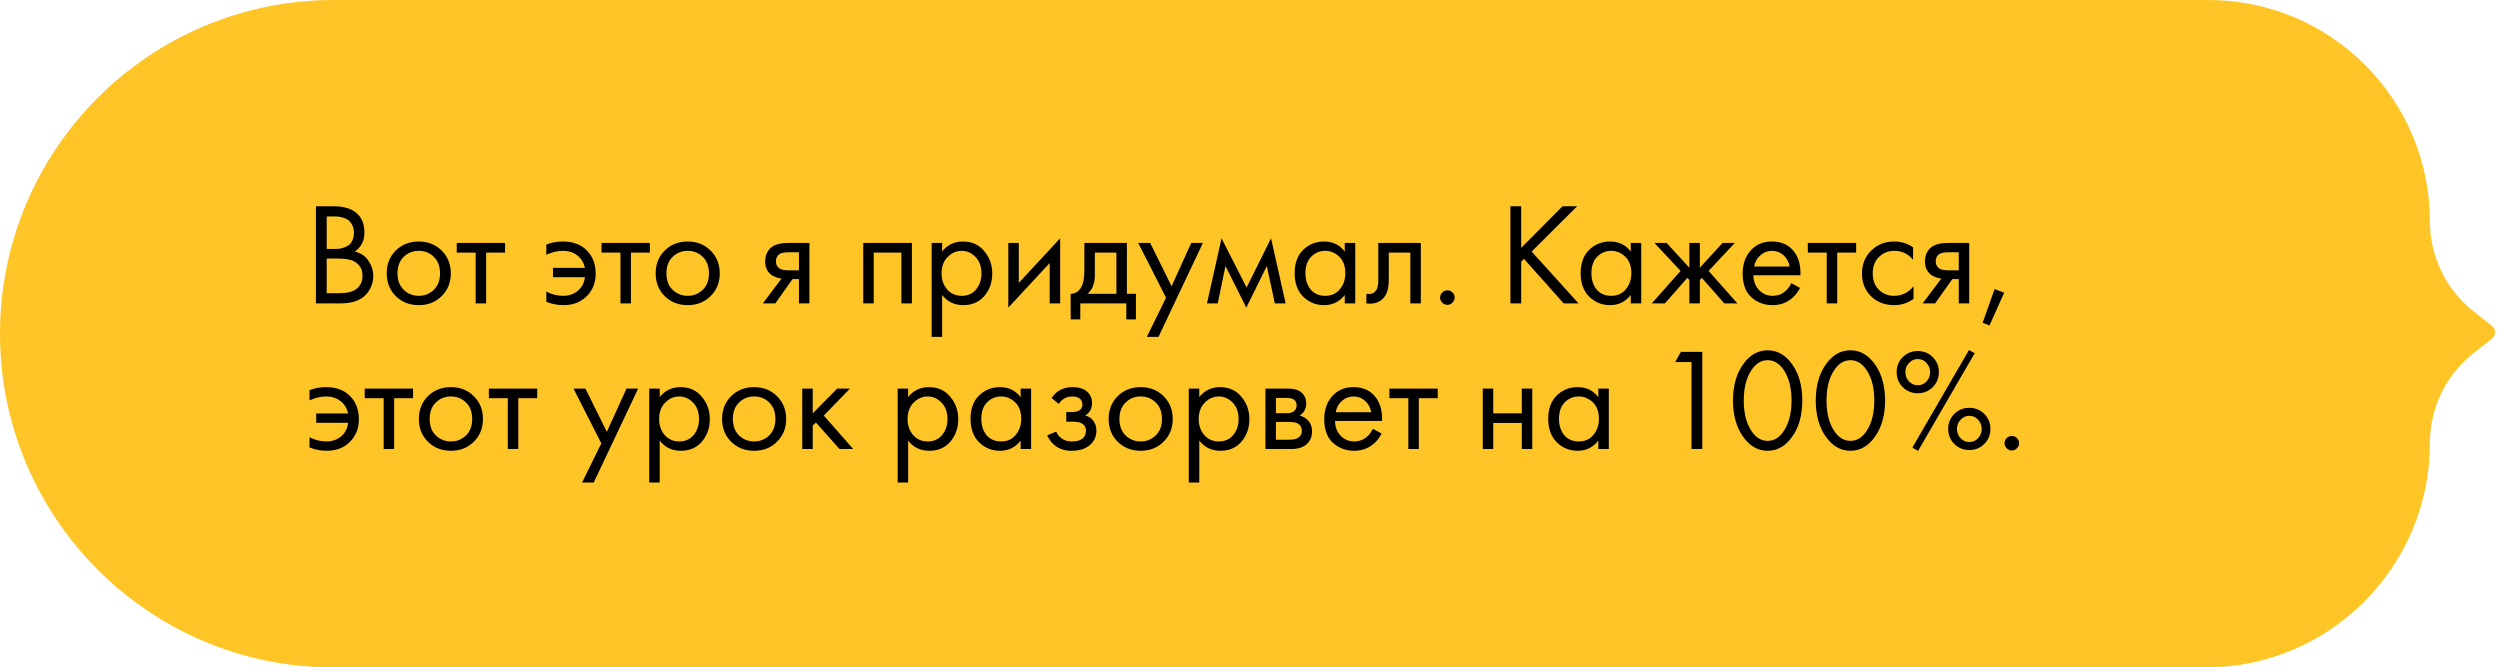
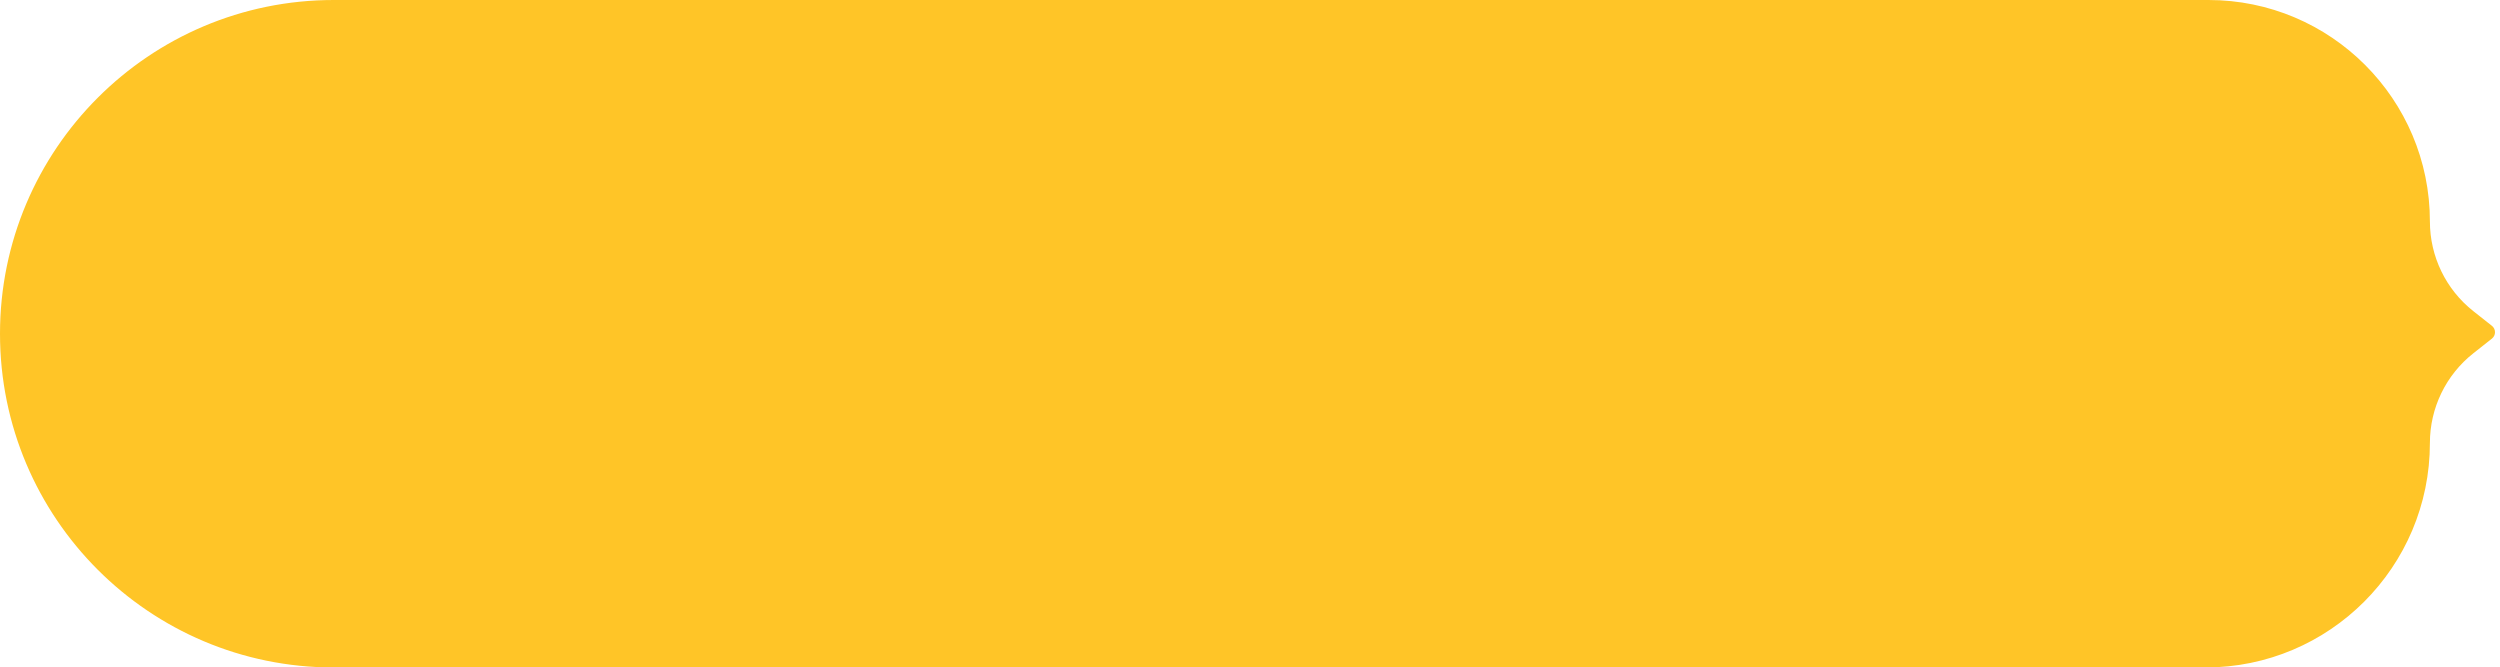
<svg xmlns="http://www.w3.org/2000/svg" width="206" height="55" viewBox="0 0 206 55" fill="none">
  <path d="M0 27.5C0 12.312 12.312 0 27.5 0H181.974C192.053 0 200.224 8.171 200.224 18.25V18.25V18.25C200.224 21.131 201.543 23.855 203.805 25.641L205.333 26.848C205.673 27.117 205.673 27.633 205.333 27.902L203.805 29.109C201.543 30.895 200.224 33.618 200.224 36.5V36.5V36.5C200.224 46.717 191.942 55 181.724 55H175.196H172.001H168.137H164.546H27.5C12.312 55 0 42.688 0 27.5V27.5Z" fill="#FFC527" />
-   <path d="M26.032 16.996H27.472C28.272 16.996 28.884 17.164 29.308 17.5C29.788 17.868 30.028 18.42 30.028 19.156C30.028 19.844 29.764 20.368 29.236 20.728C29.748 20.856 30.128 21.116 30.376 21.508C30.632 21.892 30.76 22.304 30.76 22.744C30.76 23.104 30.68 23.436 30.52 23.74C30.368 24.044 30.176 24.288 29.944 24.472C29.496 24.824 28.856 25 28.024 25H26.032V16.996ZM26.92 17.836V20.512H27.592C27.712 20.512 27.828 20.508 27.94 20.5C28.052 20.484 28.184 20.452 28.336 20.404C28.496 20.348 28.632 20.276 28.744 20.188C28.864 20.1 28.964 19.968 29.044 19.792C29.124 19.616 29.164 19.412 29.164 19.18C29.164 18.932 29.116 18.72 29.02 18.544C28.924 18.36 28.816 18.224 28.696 18.136C28.576 18.048 28.432 17.98 28.264 17.932C28.096 17.884 27.968 17.856 27.88 17.848C27.792 17.84 27.704 17.836 27.616 17.836H26.92ZM26.92 21.304V24.16H27.94C28.588 24.16 29.056 24.048 29.344 23.824C29.696 23.568 29.872 23.2 29.872 22.72C29.872 22.184 29.644 21.792 29.188 21.544C28.9 21.384 28.448 21.304 27.832 21.304H26.92ZM36.391 24.4C35.895 24.896 35.267 25.144 34.507 25.144C33.747 25.144 33.115 24.896 32.611 24.4C32.115 23.904 31.867 23.28 31.867 22.528C31.867 21.768 32.115 21.14 32.611 20.644C33.115 20.148 33.747 19.9 34.507 19.9C35.267 19.9 35.895 20.148 36.391 20.644C36.895 21.14 37.147 21.768 37.147 22.528C37.147 23.28 36.895 23.904 36.391 24.4ZM35.743 21.16C35.407 20.832 34.995 20.668 34.507 20.668C34.019 20.668 33.603 20.836 33.259 21.172C32.923 21.5 32.755 21.952 32.755 22.528C32.755 23.104 32.927 23.556 33.271 23.884C33.615 24.212 34.027 24.376 34.507 24.376C34.987 24.376 35.399 24.212 35.743 23.884C36.087 23.556 36.259 23.104 36.259 22.528C36.259 21.944 36.087 21.488 35.743 21.16ZM41.619 20.812H40.059V25H39.195V20.812H37.635V20.02H41.619V20.812ZM45.016 20.992V20.152C45.432 19.984 45.884 19.9 46.372 19.9C47.212 19.9 47.872 20.144 48.352 20.632C48.84 21.12 49.084 21.756 49.084 22.54C49.084 23.3 48.836 23.924 48.34 24.412C47.852 24.9 47.216 25.144 46.432 25.144C45.936 25.144 45.464 25.052 45.016 24.868V24.028C45.456 24.26 45.924 24.376 46.42 24.376C46.884 24.376 47.284 24.236 47.62 23.956C47.956 23.668 48.148 23.296 48.196 22.84H45.568V22.072H48.196C48.1 21.632 47.888 21.288 47.56 21.04C47.232 20.792 46.848 20.668 46.408 20.668C45.944 20.668 45.48 20.776 45.016 20.992ZM53.549 20.812H51.989V25H51.125V20.812H49.565V20.02H53.549V20.812ZM58.551 24.4C58.055 24.896 57.427 25.144 56.667 25.144C55.907 25.144 55.275 24.896 54.771 24.4C54.275 23.904 54.027 23.28 54.027 22.528C54.027 21.768 54.275 21.14 54.771 20.644C55.275 20.148 55.907 19.9 56.667 19.9C57.427 19.9 58.055 20.148 58.551 20.644C59.055 21.14 59.307 21.768 59.307 22.528C59.307 23.28 59.055 23.904 58.551 24.4ZM57.903 21.16C57.567 20.832 57.155 20.668 56.667 20.668C56.179 20.668 55.763 20.836 55.419 21.172C55.083 21.5 54.915 21.952 54.915 22.528C54.915 23.104 55.087 23.556 55.431 23.884C55.775 24.212 56.187 24.376 56.667 24.376C57.147 24.376 57.559 24.212 57.903 23.884C58.247 23.556 58.419 23.104 58.419 22.528C58.419 21.944 58.247 21.488 57.903 21.16ZM62.857 25L64.405 22.948C64.357 22.948 64.289 22.94 64.201 22.924C64.121 22.908 64.001 22.868 63.841 22.804C63.681 22.74 63.549 22.656 63.445 22.552C63.181 22.304 63.049 21.972 63.049 21.556C63.049 21.084 63.197 20.712 63.493 20.44C63.789 20.16 64.277 20.02 64.957 20.02H66.697V25H65.833V22.996H65.305L63.889 25H62.857ZM65.833 22.276V20.788H65.029C64.653 20.788 64.393 20.832 64.249 20.92C64.041 21.056 63.937 21.26 63.937 21.532C63.937 21.804 64.041 22.004 64.249 22.132C64.401 22.228 64.657 22.276 65.017 22.276H65.833ZM71.132 20.02H75.14V25H74.276V20.812H71.996V25H71.132V20.02ZM77.633 24.304V27.76H76.769V20.02H77.633V20.716C78.073 20.172 78.641 19.9 79.337 19.9C80.081 19.9 80.669 20.164 81.101 20.692C81.541 21.212 81.761 21.828 81.761 22.54C81.761 23.26 81.545 23.876 81.113 24.388C80.681 24.892 80.101 25.144 79.373 25.144C78.645 25.144 78.065 24.864 77.633 24.304ZM79.253 24.376C79.741 24.376 80.133 24.2 80.429 23.848C80.725 23.488 80.873 23.052 80.873 22.54C80.873 21.964 80.709 21.508 80.381 21.172C80.053 20.836 79.673 20.668 79.241 20.668C78.809 20.668 78.425 20.836 78.089 21.172C77.753 21.508 77.585 21.96 77.585 22.528C77.585 23.048 77.737 23.488 78.041 23.848C78.353 24.2 78.757 24.376 79.253 24.376ZM83.085 20.02H83.95V23.308L87.358 19.636V25H86.493V21.676L83.085 25.348V20.02ZM89.352 20.02H92.856V24.208H93.6V26.32H92.808V25H89.016V26.32H88.224V24.208C88.64 24.2 88.948 23.984 89.148 23.56C89.284 23.28 89.352 22.84 89.352 22.24V20.02ZM91.992 24.208V20.812H90.216V22.684C90.216 23.348 90.016 23.856 89.616 24.208H91.992ZM94.499 27.76L96.083 24.532L93.791 20.02H94.775L96.539 23.584L98.159 20.02H99.119L95.459 27.76H94.499ZM99.455 25L100.655 19.636L102.719 23.692L104.735 19.636L105.935 25H105.047L104.387 21.916L102.695 25.348L100.979 21.916L100.343 25H99.455ZM110.808 20.728V20.02H111.672V25H110.808V24.304C110.376 24.864 109.808 25.144 109.104 25.144C108.432 25.144 107.86 24.912 107.388 24.448C106.916 23.984 106.68 23.336 106.68 22.504C106.68 21.688 106.912 21.052 107.376 20.596C107.848 20.132 108.424 19.9 109.104 19.9C109.824 19.9 110.392 20.176 110.808 20.728ZM109.2 20.668C108.744 20.668 108.356 20.832 108.036 21.16C107.724 21.48 107.568 21.928 107.568 22.504C107.568 23.056 107.712 23.508 108 23.86C108.296 24.204 108.696 24.376 109.2 24.376C109.704 24.376 110.104 24.196 110.4 23.836C110.704 23.476 110.856 23.036 110.856 22.516C110.856 21.924 110.688 21.468 110.352 21.148C110.016 20.828 109.632 20.668 109.2 20.668ZM117.076 20.02V25H116.212V20.812H114.436V23.056C114.436 23.704 114.308 24.184 114.052 24.496C113.764 24.848 113.364 25.024 112.852 25.024C112.788 25.024 112.7 25.016 112.588 25V24.208C112.668 24.224 112.732 24.232 112.78 24.232C113.06 24.232 113.268 24.124 113.404 23.908C113.516 23.732 113.572 23.448 113.572 23.056V20.02H117.076ZM118.843 24.94C118.723 24.82 118.663 24.68 118.663 24.52C118.663 24.36 118.723 24.22 118.843 24.1C118.963 23.98 119.103 23.92 119.263 23.92C119.423 23.92 119.563 23.98 119.683 24.1C119.803 24.22 119.863 24.36 119.863 24.52C119.863 24.68 119.803 24.82 119.683 24.94C119.563 25.06 119.423 25.12 119.263 25.12C119.103 25.12 118.963 25.06 118.843 24.94ZM125.346 16.996V20.428L128.754 16.996H129.954L126.21 20.728L130.074 25H128.85L125.574 21.328L125.346 21.556V25H124.458V16.996H125.346ZM134.374 20.728V20.02H135.238V25H134.374V24.304C133.942 24.864 133.374 25.144 132.67 25.144C131.998 25.144 131.426 24.912 130.954 24.448C130.482 23.984 130.246 23.336 130.246 22.504C130.246 21.688 130.478 21.052 130.942 20.596C131.414 20.132 131.99 19.9 132.67 19.9C133.39 19.9 133.958 20.176 134.374 20.728ZM132.766 20.668C132.31 20.668 131.922 20.832 131.602 21.16C131.29 21.48 131.134 21.928 131.134 22.504C131.134 23.056 131.278 23.508 131.566 23.86C131.862 24.204 132.262 24.376 132.766 24.376C133.27 24.376 133.67 24.196 133.966 23.836C134.27 23.476 134.422 23.036 134.422 22.516C134.422 21.924 134.254 21.468 133.918 21.148C133.582 20.828 133.198 20.668 132.766 20.668ZM139.203 20.02H140.067V22.06L141.939 20.02H142.947L140.787 22.324L143.163 25H142.083L140.235 22.9L140.067 23.068V25H139.203V23.068L139.035 22.9L137.187 25H136.107L138.483 22.324L136.323 20.02H137.331L139.203 22.06V20.02ZM147.602 23.332L148.322 23.728C148.154 24.048 147.95 24.316 147.71 24.532C147.254 24.94 146.702 25.144 146.054 25.144C145.382 25.144 144.802 24.928 144.314 24.496C143.834 24.056 143.594 23.404 143.594 22.54C143.594 21.78 143.81 21.152 144.242 20.656C144.682 20.152 145.27 19.9 146.006 19.9C146.838 19.9 147.466 20.204 147.89 20.812C148.226 21.292 148.382 21.916 148.358 22.684H144.482C144.49 23.188 144.646 23.596 144.95 23.908C145.254 24.22 145.626 24.376 146.066 24.376C146.458 24.376 146.798 24.256 147.086 24.016C147.31 23.824 147.482 23.596 147.602 23.332ZM144.542 21.964H147.47C147.398 21.572 147.226 21.26 146.954 21.028C146.69 20.788 146.374 20.668 146.006 20.668C145.646 20.668 145.326 20.792 145.046 21.04C144.774 21.28 144.606 21.588 144.542 21.964ZM152.947 20.812H151.387V25H150.523V20.812H148.963V20.02H152.947V20.812ZM157.638 20.38V21.412C157.246 20.916 156.726 20.668 156.078 20.668C155.59 20.668 155.174 20.836 154.83 21.172C154.486 21.5 154.314 21.952 154.314 22.528C154.314 23.104 154.486 23.556 154.83 23.884C155.174 24.212 155.586 24.376 156.066 24.376C156.706 24.376 157.242 24.116 157.674 23.596V24.628C157.202 24.972 156.674 25.144 156.09 25.144C155.314 25.144 154.674 24.9 154.17 24.412C153.674 23.916 153.426 23.292 153.426 22.54C153.426 21.78 153.678 21.152 154.182 20.656C154.686 20.152 155.322 19.9 156.09 19.9C156.666 19.9 157.182 20.06 157.638 20.38ZM158.424 25L159.972 22.948C159.924 22.948 159.856 22.94 159.768 22.924C159.688 22.908 159.568 22.868 159.408 22.804C159.248 22.74 159.116 22.656 159.012 22.552C158.748 22.304 158.616 21.972 158.616 21.556C158.616 21.084 158.764 20.712 159.06 20.44C159.356 20.16 159.844 20.02 160.524 20.02H162.264V25H161.4V22.996H160.872L159.456 25H158.424ZM161.4 22.276V20.788H160.596C160.22 20.788 159.96 20.832 159.816 20.92C159.608 21.056 159.504 21.26 159.504 21.532C159.504 21.804 159.608 22.004 159.816 22.132C159.968 22.228 160.224 22.276 160.584 22.276H161.4ZM163.37 26.596L164.354 23.824L165.146 24.112L163.934 26.824L163.37 26.596ZM25.504 32.992V32.152C25.92 31.984 26.372 31.9 26.86 31.9C27.7 31.9 28.36 32.144 28.84 32.632C29.328 33.12 29.572 33.756 29.572 34.54C29.572 35.3 29.324 35.924 28.828 36.412C28.34 36.9 27.704 37.144 26.92 37.144C26.424 37.144 25.952 37.052 25.504 36.868V36.028C25.944 36.26 26.412 36.376 26.908 36.376C27.372 36.376 27.772 36.236 28.108 35.956C28.444 35.668 28.636 35.296 28.684 34.84H26.056V34.072H28.684C28.588 33.632 28.376 33.288 28.048 33.04C27.72 32.792 27.336 32.668 26.896 32.668C26.432 32.668 25.968 32.776 25.504 32.992ZM34.037 32.812H32.477V37H31.613V32.812H30.053V32.02H34.037V32.812ZM39.04 36.4C38.544 36.896 37.916 37.144 37.156 37.144C36.396 37.144 35.764 36.896 35.26 36.4C34.764 35.904 34.516 35.28 34.516 34.528C34.516 33.768 34.764 33.14 35.26 32.644C35.764 32.148 36.396 31.9 37.156 31.9C37.916 31.9 38.544 32.148 39.04 32.644C39.544 33.14 39.796 33.768 39.796 34.528C39.796 35.28 39.544 35.904 39.04 36.4ZM38.392 33.16C38.056 32.832 37.644 32.668 37.156 32.668C36.668 32.668 36.252 32.836 35.908 33.172C35.572 33.5 35.404 33.952 35.404 34.528C35.404 35.104 35.576 35.556 35.92 35.884C36.264 36.212 36.676 36.376 37.156 36.376C37.636 36.376 38.048 36.212 38.392 35.884C38.736 35.556 38.908 35.104 38.908 34.528C38.908 33.944 38.736 33.488 38.392 33.16ZM44.267 32.812H42.708V37H41.843V32.812H40.283V32.02H44.267V32.812ZM47.964 39.76L49.548 36.532L47.256 32.02H48.24L50.004 35.584L51.624 32.02H52.584L48.924 39.76H47.964ZM54.36 36.304V39.76H53.496V32.02H54.36V32.716C54.8 32.172 55.368 31.9 56.064 31.9C56.808 31.9 57.396 32.164 57.828 32.692C58.268 33.212 58.488 33.828 58.488 34.54C58.488 35.26 58.272 35.876 57.84 36.388C57.408 36.892 56.828 37.144 56.1 37.144C55.372 37.144 54.792 36.864 54.36 36.304ZM55.98 36.376C56.468 36.376 56.86 36.2 57.156 35.848C57.452 35.488 57.6 35.052 57.6 34.54C57.6 33.964 57.436 33.508 57.108 33.172C56.78 32.836 56.4 32.668 55.968 32.668C55.536 32.668 55.152 32.836 54.816 33.172C54.48 33.508 54.312 33.96 54.312 34.528C54.312 35.048 54.464 35.488 54.768 35.848C55.08 36.2 55.484 36.376 55.98 36.376ZM64.024 36.4C63.528 36.896 62.9 37.144 62.14 37.144C61.38 37.144 60.748 36.896 60.244 36.4C59.748 35.904 59.5 35.28 59.5 34.528C59.5 33.768 59.748 33.14 60.244 32.644C60.748 32.148 61.38 31.9 62.14 31.9C62.9 31.9 63.528 32.148 64.024 32.644C64.528 33.14 64.78 33.768 64.78 34.528C64.78 35.28 64.528 35.904 64.024 36.4ZM63.376 33.16C63.04 32.832 62.628 32.668 62.14 32.668C61.652 32.668 61.236 32.836 60.892 33.172C60.556 33.5 60.388 33.952 60.388 34.528C60.388 35.104 60.56 35.556 60.904 35.884C61.248 36.212 61.66 36.376 62.14 36.376C62.62 36.376 63.032 36.212 63.376 35.884C63.72 35.556 63.892 35.104 63.892 34.528C63.892 33.944 63.72 33.488 63.376 33.16ZM66.105 32.02H66.969V34.06L68.985 32.02H70.041L67.881 34.24L70.305 37H69.177L67.233 34.816L66.969 35.068V37H66.105V32.02ZM74.832 36.304V39.76H73.968V32.02H74.832V32.716C75.272 32.172 75.84 31.9 76.536 31.9C77.28 31.9 77.868 32.164 78.3 32.692C78.74 33.212 78.96 33.828 78.96 34.54C78.96 35.26 78.744 35.876 78.312 36.388C77.88 36.892 77.3 37.144 76.572 37.144C75.844 37.144 75.264 36.864 74.832 36.304ZM76.452 36.376C76.94 36.376 77.332 36.2 77.628 35.848C77.924 35.488 78.072 35.052 78.072 34.54C78.072 33.964 77.908 33.508 77.58 33.172C77.252 32.836 76.872 32.668 76.44 32.668C76.008 32.668 75.624 32.836 75.288 33.172C74.952 33.508 74.784 33.96 74.784 34.528C74.784 35.048 74.936 35.488 75.24 35.848C75.552 36.2 75.956 36.376 76.452 36.376ZM84.101 32.728V32.02H84.965V37H84.101V36.304C83.669 36.864 83.101 37.144 82.397 37.144C81.725 37.144 81.153 36.912 80.681 36.448C80.209 35.984 79.973 35.336 79.973 34.504C79.973 33.688 80.205 33.052 80.669 32.596C81.141 32.132 81.717 31.9 82.397 31.9C83.117 31.9 83.685 32.176 84.101 32.728ZM82.493 32.668C82.037 32.668 81.649 32.832 81.329 33.16C81.017 33.48 80.861 33.928 80.861 34.504C80.861 35.056 81.005 35.508 81.293 35.86C81.589 36.204 81.989 36.376 82.493 36.376C82.997 36.376 83.397 36.196 83.693 35.836C83.997 35.476 84.149 35.036 84.149 34.516C84.149 33.924 83.981 33.468 83.645 33.148C83.309 32.828 82.925 32.668 82.493 32.668ZM87.249 33.292L86.649 32.8C86.841 32.52 87.053 32.312 87.285 32.176C87.597 31.992 87.961 31.9 88.377 31.9C88.881 31.9 89.273 32.016 89.553 32.248C89.841 32.496 89.985 32.812 89.985 33.196C89.985 33.66 89.797 34.008 89.421 34.24C89.661 34.296 89.853 34.404 89.997 34.564C90.229 34.812 90.345 35.116 90.345 35.476C90.345 36.012 90.129 36.44 89.697 36.76C89.345 37.016 88.873 37.144 88.281 37.144C87.753 37.144 87.309 37.004 86.949 36.724C86.677 36.524 86.457 36.24 86.289 35.872L87.033 35.56C87.121 35.784 87.269 35.972 87.477 36.124C87.701 36.292 87.973 36.376 88.293 36.376C88.669 36.376 88.949 36.312 89.133 36.184C89.365 36.032 89.481 35.8 89.481 35.488C89.481 35.232 89.381 35.04 89.181 34.912C89.013 34.8 88.741 34.744 88.365 34.744H87.861V33.952H88.281C88.585 33.952 88.801 33.908 88.929 33.82C89.105 33.708 89.193 33.556 89.193 33.364C89.193 33.14 89.121 32.968 88.977 32.848C88.841 32.728 88.629 32.668 88.341 32.668C88.093 32.668 87.865 32.732 87.657 32.86C87.481 32.972 87.345 33.116 87.249 33.292ZM95.876 36.4C95.38 36.896 94.752 37.144 93.992 37.144C93.232 37.144 92.6 36.896 92.096 36.4C91.6 35.904 91.352 35.28 91.352 34.528C91.352 33.768 91.6 33.14 92.096 32.644C92.6 32.148 93.232 31.9 93.992 31.9C94.752 31.9 95.38 32.148 95.876 32.644C96.38 33.14 96.632 33.768 96.632 34.528C96.632 35.28 96.38 35.904 95.876 36.4ZM95.228 33.16C94.892 32.832 94.48 32.668 93.992 32.668C93.504 32.668 93.088 32.836 92.744 33.172C92.408 33.5 92.24 33.952 92.24 34.528C92.24 35.104 92.412 35.556 92.756 35.884C93.1 36.212 93.512 36.376 93.992 36.376C94.472 36.376 94.884 36.212 95.228 35.884C95.572 35.556 95.744 35.104 95.744 34.528C95.744 33.944 95.572 33.488 95.228 33.16ZM98.821 36.304V39.76H97.957V32.02H98.821V32.716C99.261 32.172 99.829 31.9 100.525 31.9C101.269 31.9 101.857 32.164 102.289 32.692C102.729 33.212 102.949 33.828 102.949 34.54C102.949 35.26 102.733 35.876 102.301 36.388C101.869 36.892 101.289 37.144 100.561 37.144C99.833 37.144 99.253 36.864 98.821 36.304ZM100.441 36.376C100.929 36.376 101.321 36.2 101.617 35.848C101.913 35.488 102.061 35.052 102.061 34.54C102.061 33.964 101.897 33.508 101.569 33.172C101.241 32.836 100.861 32.668 100.429 32.668C99.997 32.668 99.613 32.836 99.277 33.172C98.941 33.508 98.773 33.96 98.773 34.528C98.773 35.048 98.925 35.488 99.229 35.848C99.541 36.2 99.945 36.376 100.441 36.376ZM104.273 32.02H106.157C106.613 32.02 106.961 32.116 107.201 32.308C107.489 32.54 107.633 32.852 107.633 33.244C107.633 33.676 107.453 34.008 107.093 34.24C107.341 34.304 107.549 34.416 107.717 34.576C107.981 34.832 108.113 35.152 108.113 35.536C108.113 36.016 107.941 36.392 107.597 36.664C107.301 36.888 106.909 37 106.421 37H104.273V32.02ZM105.137 34.048H106.049C106.281 34.048 106.465 34 106.601 33.904C106.761 33.784 106.841 33.612 106.841 33.388C106.841 33.188 106.761 33.028 106.601 32.908C106.481 32.828 106.249 32.788 105.905 32.788H105.137V34.048ZM105.137 36.232H106.205C106.573 36.232 106.833 36.176 106.985 36.064C107.177 35.92 107.273 35.736 107.273 35.512C107.273 35.272 107.189 35.084 107.021 34.948C106.869 34.828 106.609 34.768 106.241 34.768H105.137V36.232ZM113.125 35.332L113.845 35.728C113.677 36.048 113.473 36.316 113.233 36.532C112.777 36.94 112.225 37.144 111.577 37.144C110.905 37.144 110.325 36.928 109.837 36.496C109.357 36.056 109.117 35.404 109.117 34.54C109.117 33.78 109.333 33.152 109.765 32.656C110.205 32.152 110.793 31.9 111.529 31.9C112.361 31.9 112.989 32.204 113.413 32.812C113.749 33.292 113.905 33.916 113.881 34.684H110.005C110.013 35.188 110.169 35.596 110.473 35.908C110.777 36.22 111.149 36.376 111.589 36.376C111.981 36.376 112.321 36.256 112.609 36.016C112.833 35.824 113.005 35.596 113.125 35.332ZM110.065 33.964H112.993C112.921 33.572 112.749 33.26 112.477 33.028C112.213 32.788 111.897 32.668 111.529 32.668C111.169 32.668 110.849 32.792 110.569 33.04C110.297 33.28 110.129 33.588 110.065 33.964ZM118.471 32.812H116.911V37H116.047V32.812H114.487V32.02H118.471V32.812ZM122.179 37V32.02H123.043V34.06H125.395V32.02H126.259V37H125.395V34.852H123.043V37H122.179ZM131.702 32.728V32.02H132.566V37H131.702V36.304C131.27 36.864 130.702 37.144 129.998 37.144C129.326 37.144 128.754 36.912 128.282 36.448C127.81 35.984 127.574 35.336 127.574 34.504C127.574 33.688 127.806 33.052 128.27 32.596C128.742 32.132 129.318 31.9 129.998 31.9C130.718 31.9 131.286 32.176 131.702 32.728ZM130.094 32.668C129.638 32.668 129.25 32.832 128.93 33.16C128.618 33.48 128.462 33.928 128.462 34.504C128.462 35.056 128.606 35.508 128.894 35.86C129.19 36.204 129.59 36.376 130.094 36.376C130.598 36.376 130.998 36.196 131.294 35.836C131.598 35.476 131.75 35.036 131.75 34.516C131.75 33.924 131.582 33.468 131.246 33.148C130.91 32.828 130.526 32.668 130.094 32.668ZM139.38 37V29.836H138.036L138.504 28.996H140.268V37H139.38ZM147.706 35.944C147.154 36.744 146.47 37.144 145.654 37.144C144.838 37.144 144.154 36.744 143.602 35.944C143.066 35.168 142.798 34.188 142.798 33.004C142.798 31.82 143.066 30.84 143.602 30.064C144.154 29.264 144.838 28.864 145.654 28.864C146.47 28.864 147.154 29.264 147.706 30.064C148.242 30.84 148.51 31.82 148.51 33.004C148.51 34.188 148.242 35.168 147.706 35.944ZM147.034 30.568C146.666 29.976 146.206 29.68 145.654 29.68C145.102 29.68 144.642 29.976 144.274 30.568C143.882 31.192 143.686 32.004 143.686 33.004C143.686 34.004 143.882 34.816 144.274 35.44C144.642 36.032 145.102 36.328 145.654 36.328C146.206 36.328 146.666 36.032 147.034 35.44C147.426 34.816 147.622 34.004 147.622 33.004C147.622 32.004 147.426 31.192 147.034 30.568ZM154.526 35.944C153.974 36.744 153.29 37.144 152.474 37.144C151.658 37.144 150.974 36.744 150.422 35.944C149.886 35.168 149.618 34.188 149.618 33.004C149.618 31.82 149.886 30.84 150.422 30.064C150.974 29.264 151.658 28.864 152.474 28.864C153.29 28.864 153.974 29.264 154.526 30.064C155.062 30.84 155.33 31.82 155.33 33.004C155.33 34.188 155.062 35.168 154.526 35.944ZM153.854 30.568C153.486 29.976 153.026 29.68 152.474 29.68C151.922 29.68 151.462 29.976 151.094 30.568C150.702 31.192 150.506 32.004 150.506 33.004C150.506 34.004 150.702 34.816 151.094 35.44C151.462 36.032 151.922 36.328 152.474 36.328C153.026 36.328 153.486 36.032 153.854 35.44C154.246 34.816 154.442 34.004 154.442 33.004C154.442 32.004 154.246 31.192 153.854 30.568ZM156.787 29.428C157.123 29.092 157.535 28.924 158.023 28.924C158.511 28.924 158.923 29.092 159.259 29.428C159.595 29.764 159.763 30.176 159.763 30.664C159.763 31.152 159.595 31.564 159.259 31.9C158.923 32.236 158.511 32.404 158.023 32.404C157.535 32.404 157.123 32.236 156.787 31.9C156.451 31.564 156.283 31.152 156.283 30.664C156.283 30.176 156.451 29.764 156.787 29.428ZM158.023 31.744C158.311 31.744 158.551 31.64 158.743 31.432C158.943 31.216 159.043 30.96 159.043 30.664C159.043 30.368 158.943 30.116 158.743 29.908C158.551 29.692 158.311 29.584 158.023 29.584C157.743 29.584 157.503 29.692 157.303 29.908C157.103 30.116 157.003 30.368 157.003 30.664C157.003 30.96 157.103 31.216 157.303 31.432C157.503 31.64 157.743 31.744 158.023 31.744ZM157.579 36.88L162.247 28.84L162.715 29.104L158.047 37.156L157.579 36.88ZM161.035 34.108C161.371 33.772 161.783 33.604 162.271 33.604C162.759 33.604 163.171 33.772 163.507 34.108C163.843 34.444 164.011 34.856 164.011 35.344C164.011 35.832 163.843 36.244 163.507 36.58C163.171 36.916 162.759 37.084 162.271 37.084C161.783 37.084 161.371 36.916 161.035 36.58C160.699 36.244 160.531 35.832 160.531 35.344C160.531 34.856 160.699 34.444 161.035 34.108ZM162.271 36.424C162.559 36.424 162.799 36.32 162.991 36.112C163.191 35.896 163.291 35.64 163.291 35.344C163.291 35.048 163.191 34.796 162.991 34.588C162.799 34.372 162.559 34.264 162.271 34.264C161.991 34.264 161.751 34.372 161.551 34.588C161.351 34.796 161.251 35.048 161.251 35.344C161.251 35.64 161.351 35.896 161.551 36.112C161.751 36.32 161.991 36.424 162.271 36.424ZM165.354 36.94C165.234 36.82 165.174 36.68 165.174 36.52C165.174 36.36 165.234 36.22 165.354 36.1C165.474 35.98 165.614 35.92 165.774 35.92C165.934 35.92 166.074 35.98 166.194 36.1C166.314 36.22 166.374 36.36 166.374 36.52C166.374 36.68 166.314 36.82 166.194 36.94C166.074 37.06 165.934 37.12 165.774 37.12C165.614 37.12 165.474 37.06 165.354 36.94Z" fill="black" />
</svg>